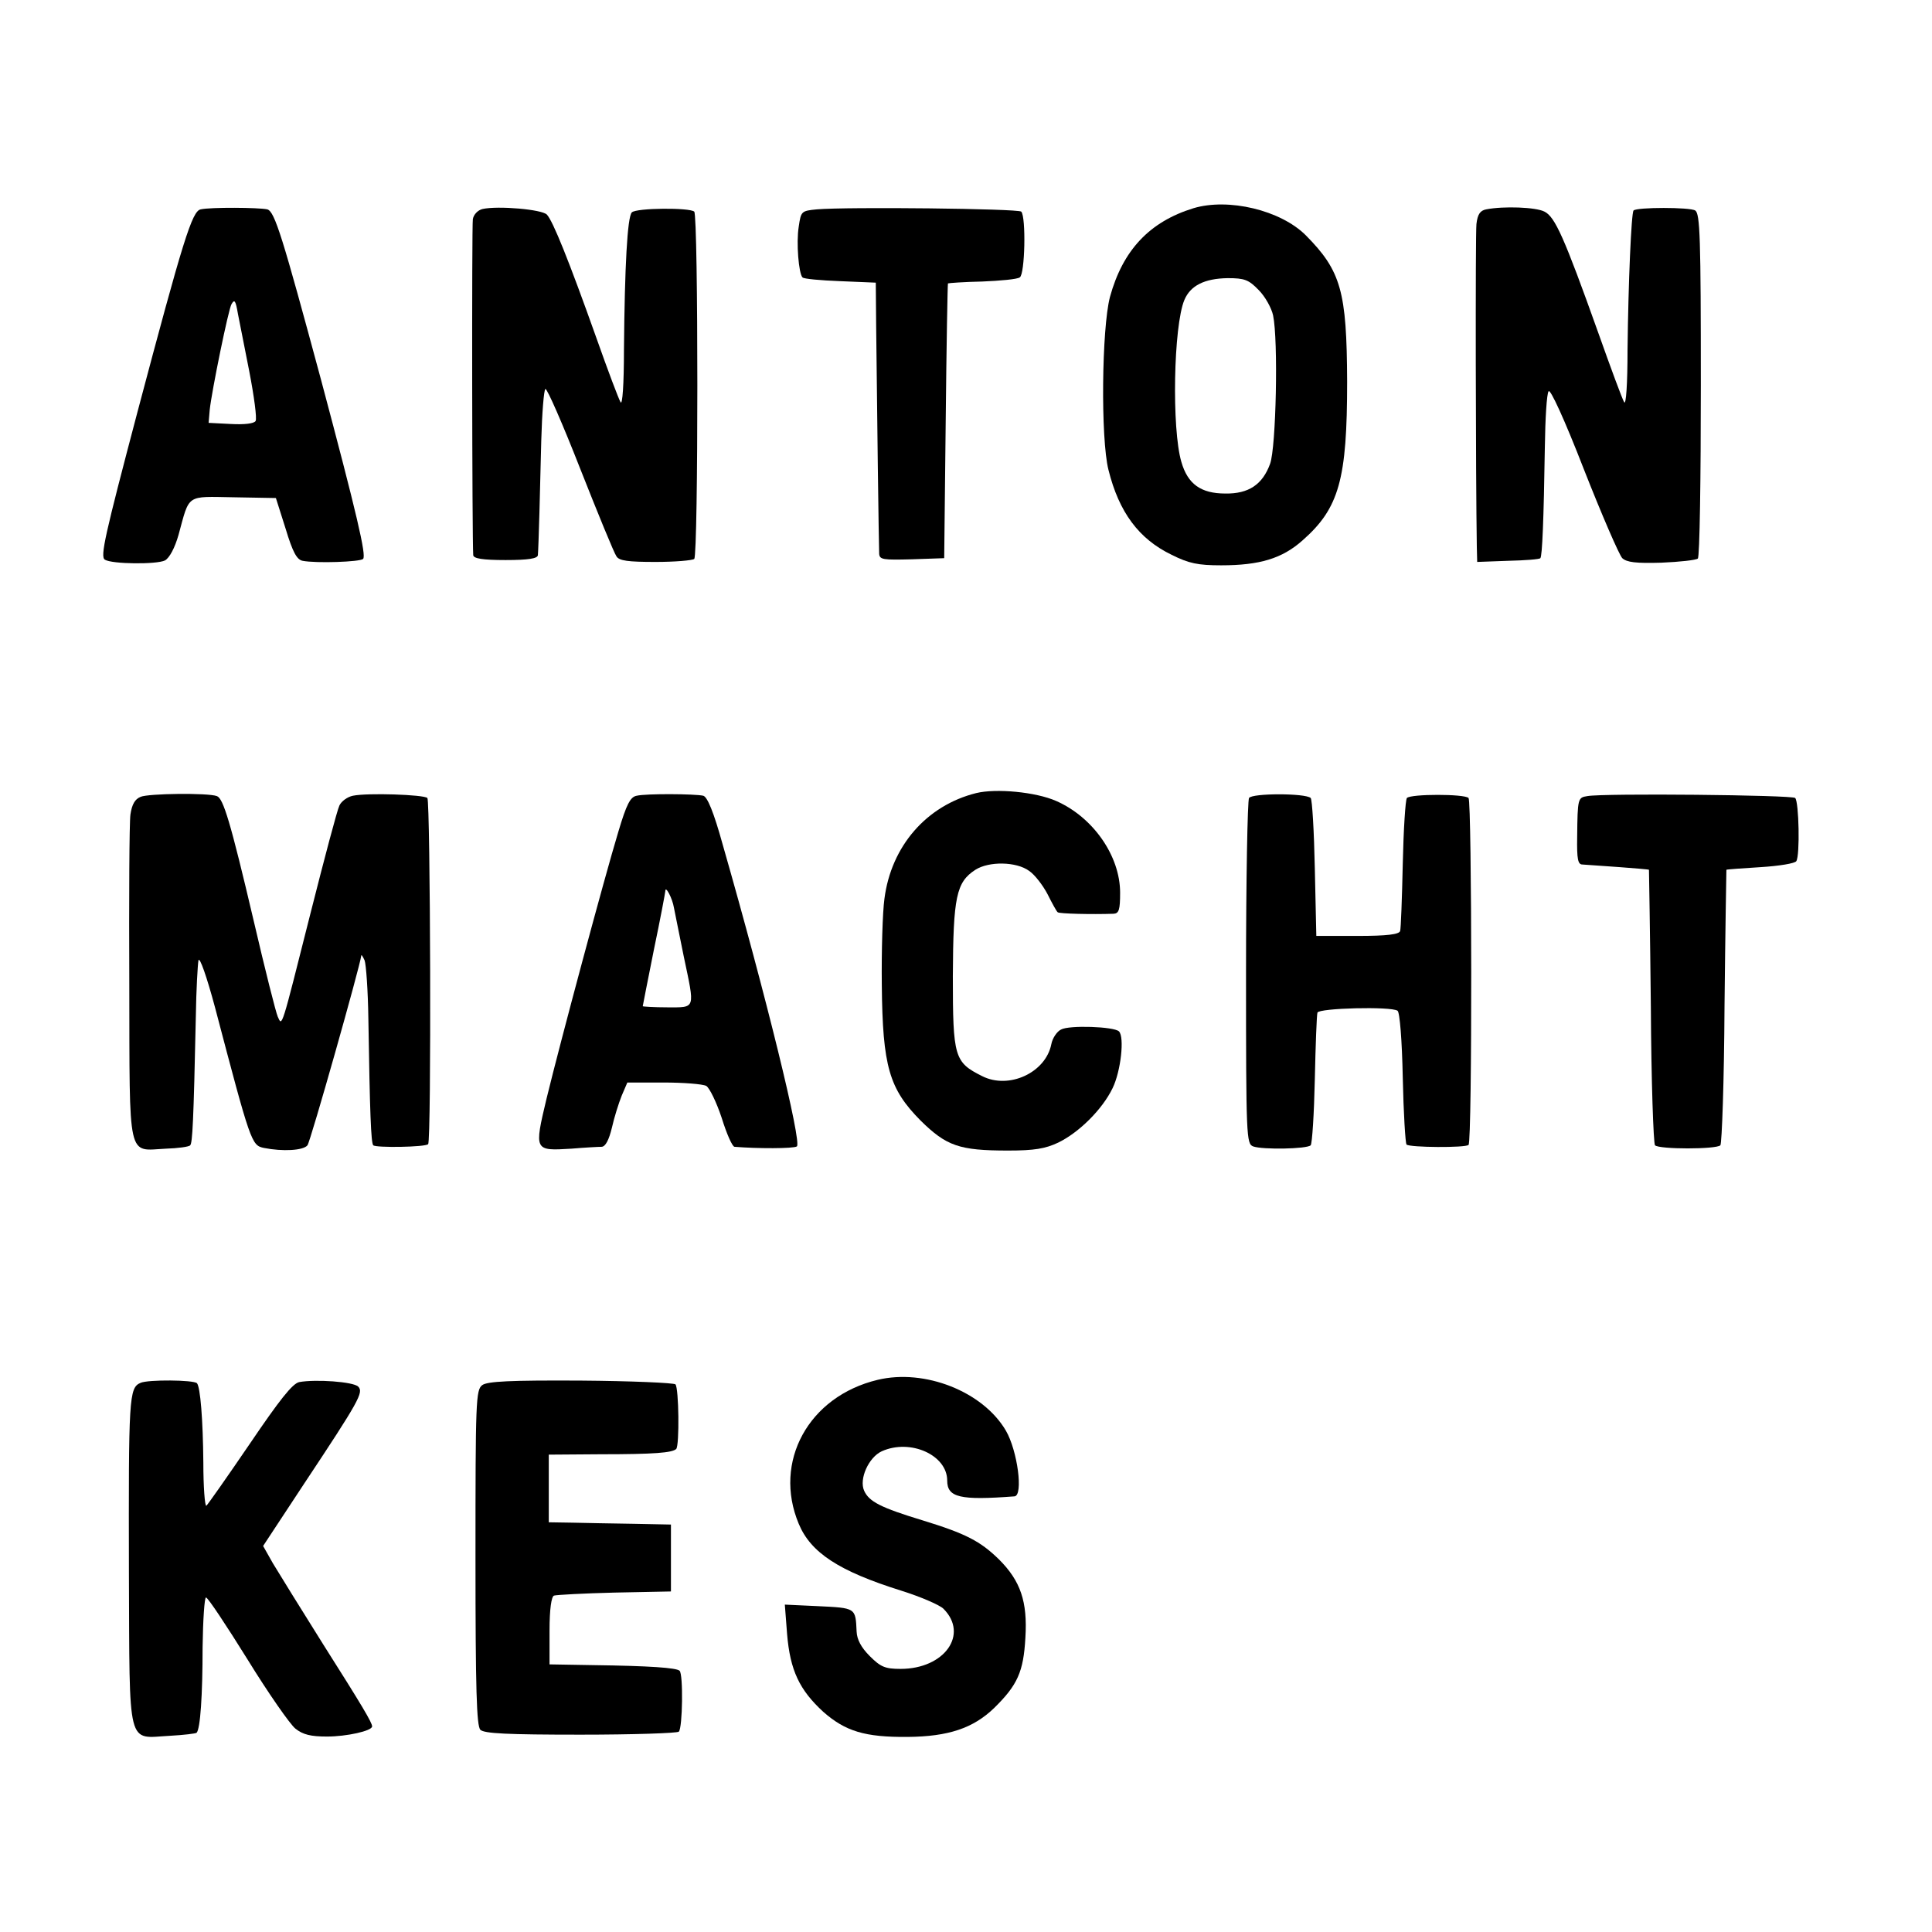
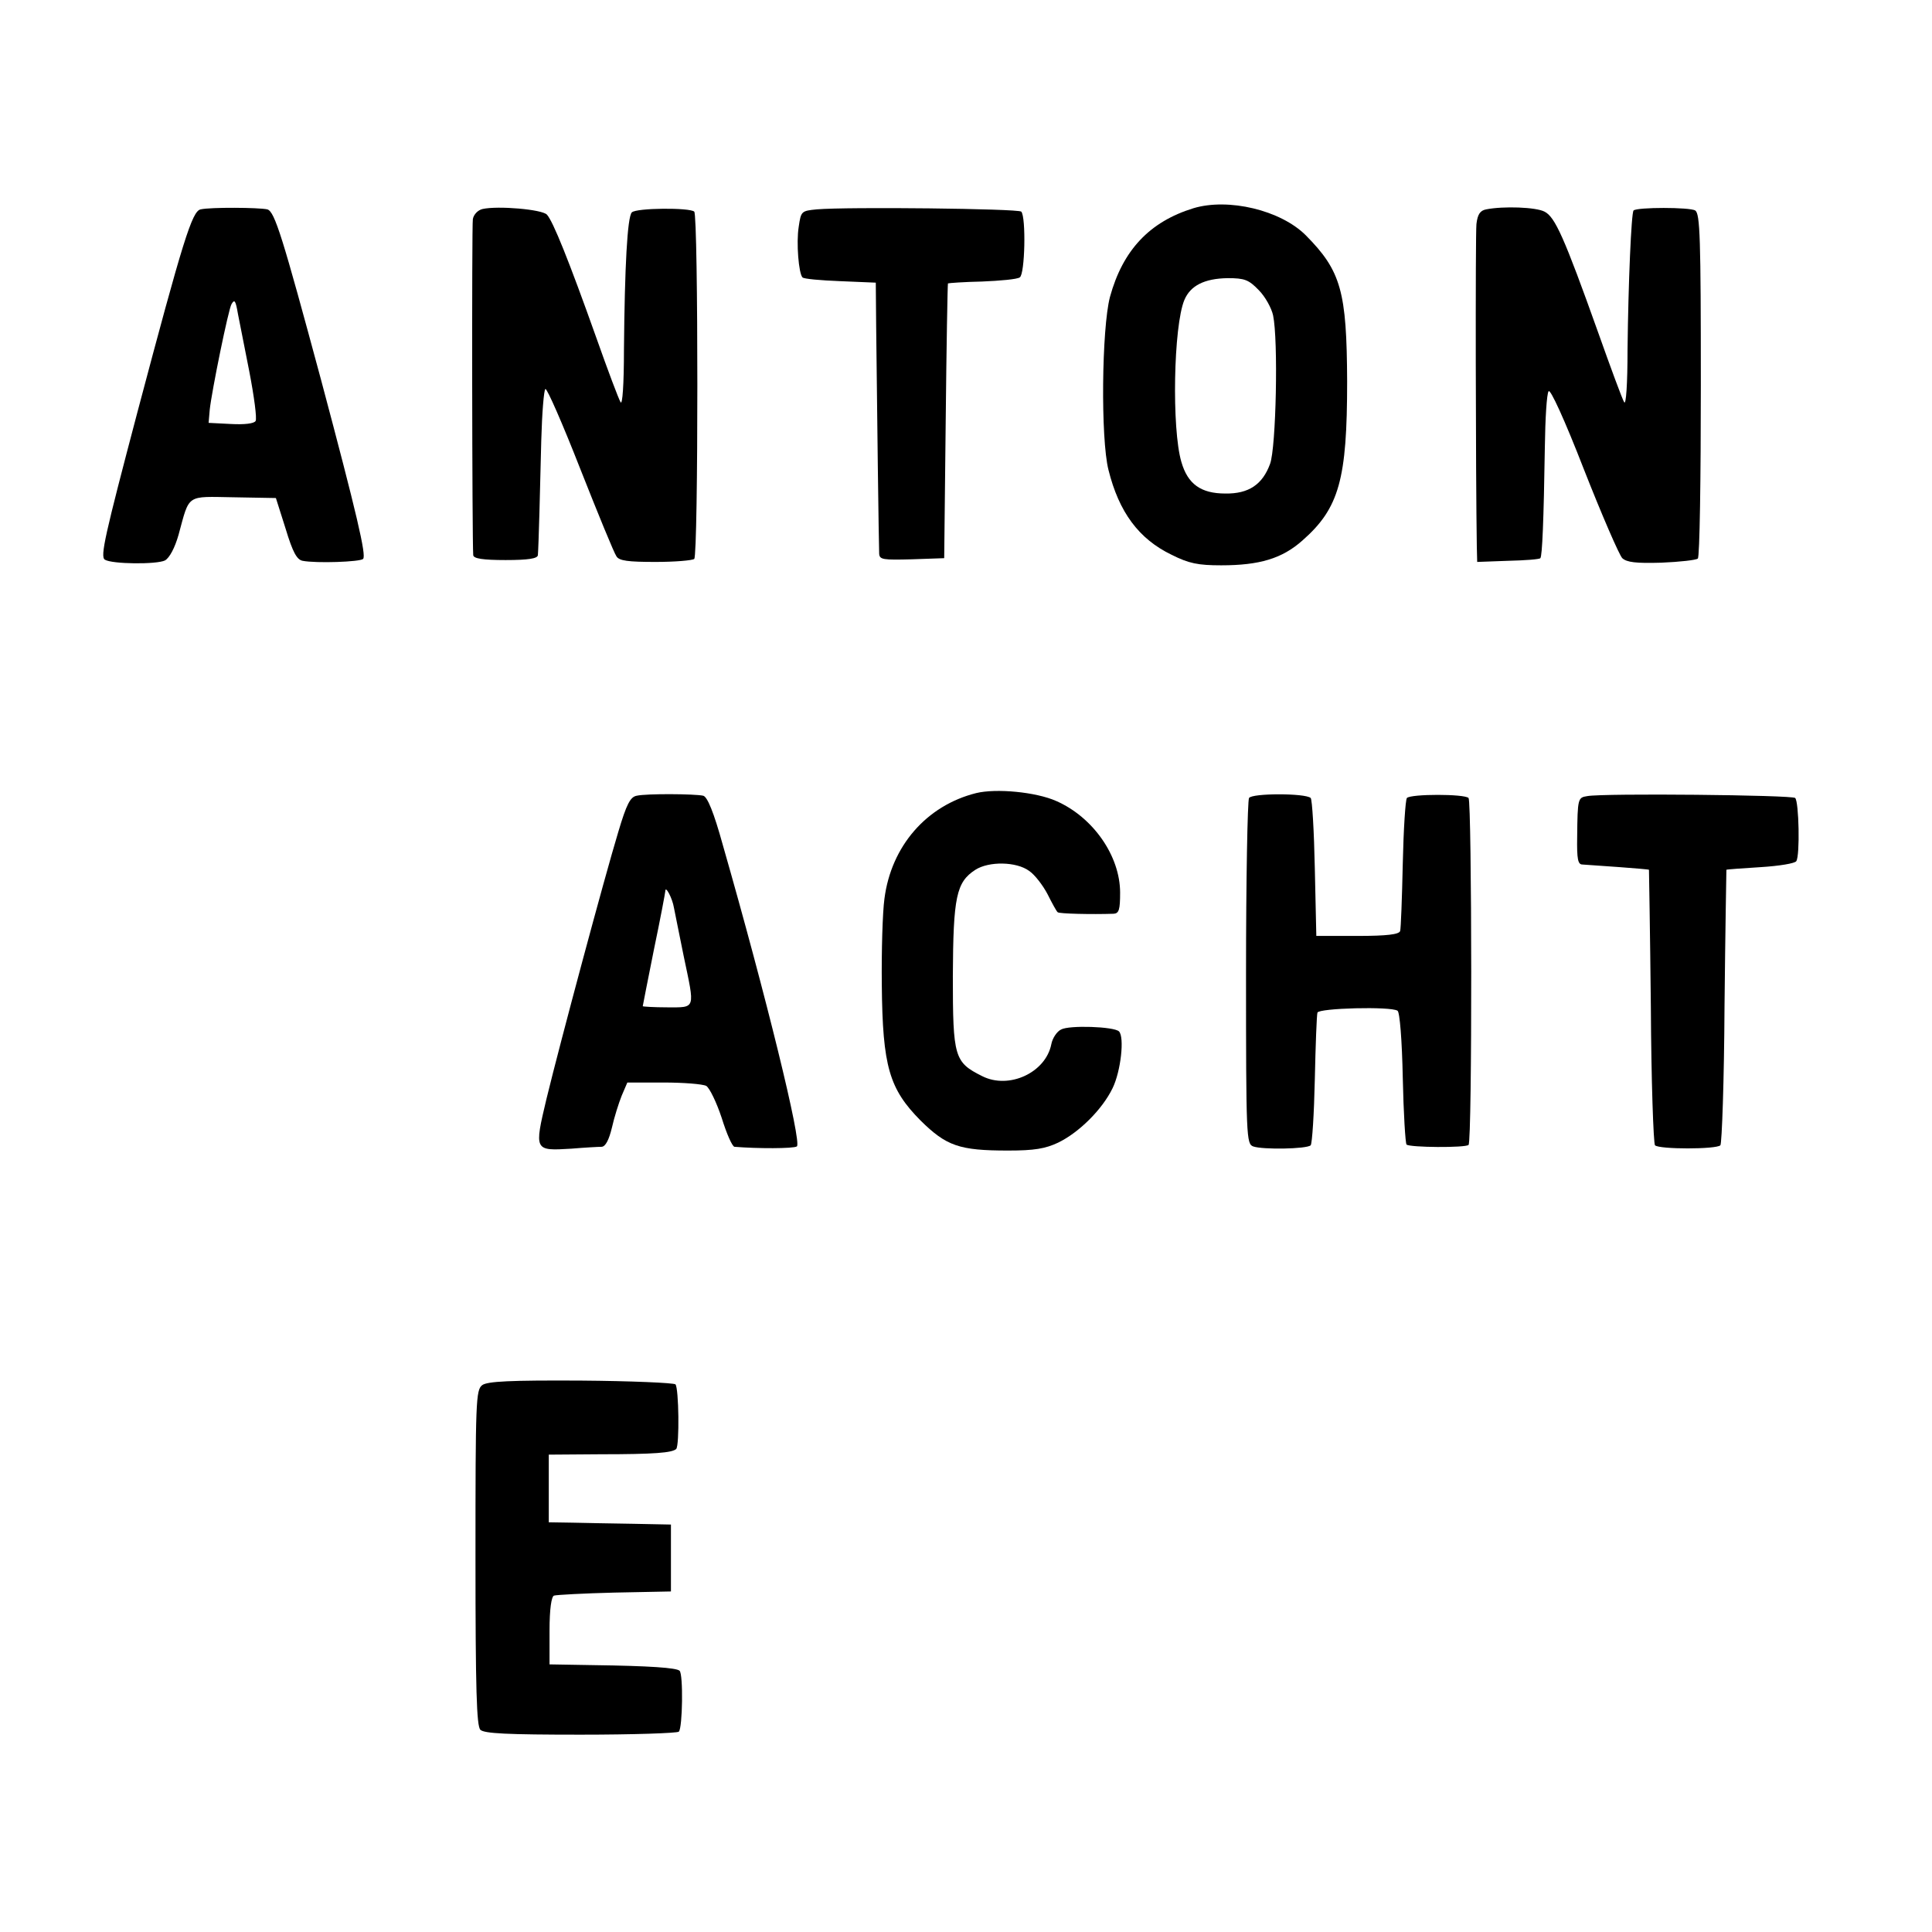
<svg xmlns="http://www.w3.org/2000/svg" version="1.0" width="514pt" height="514pt" viewBox="0 0 514 514" preserveAspectRatio="xMidYMid meet">
  <g transform="translate(0,514) scale(0.1,-0.1)" fill="#000000" stroke="none">
    <path d="M3175 4586 c-117 -36 -188 -112 -222 -236 -22 -84 -25 -377 -4 -460 28 -113 81 -184 168 -226 46 -23 70 -28 132 -28 102 0 162 18 216 66 98 86 119 163 119 423 -1 240 -16 294 -110 389 -67 67 -206 100 -299 72z m174 -218 c17 -17 34 -48 38 -67 14 -66 8 -352 -8 -395 -20 -55 -57 -80 -119 -79 -65 0 -100 25 -117 84 -26 88 -21 362 8 431 16 38 53 57 115 58 45 0 56 -4 83 -32z" />
    <path d="M534 4583 c-23 -4 -47 -82 -168 -538 -87 -330 -100 -386 -87 -394 19 -12 138 -13 160 -2 12 7 26 33 36 68 30 110 19 102 147 100 l112 -2 26 -82 c19 -63 30 -82 45 -85 36 -7 153 -3 161 5 9 9 -16 117 -112 477 -102 378 -123 448 -143 453 -22 5 -151 6 -177 0z m99 -278 c3 -16 17 -85 30 -152 13 -67 21 -127 17 -133 -4 -7 -30 -10 -66 -8 l-59 3 3 35 c5 48 50 269 58 281 8 14 11 9 17 -26z" />
    <path d="M1284 4584 c-13 -3 -24 -15 -26 -27 -3 -18 -2 -852 1 -894 1 -9 25 -13 86 -13 61 0 85 4 86 13 2 24 6 175 9 305 2 73 7 135 11 137 4 3 46 -93 93 -213 47 -119 90 -224 96 -232 7 -12 31 -15 104 -15 52 0 98 4 103 8 11 11 11 913 0 924 -12 11 -154 10 -166 -2 -12 -12 -19 -144 -21 -365 0 -93 -4 -149 -9 -140 -5 8 -34 85 -64 170 -74 208 -116 312 -132 329 -13 14 -130 24 -171 15z" />
    <path d="M2173 4583 c-41 -4 -42 -5 -48 -46 -7 -43 0 -125 10 -135 3 -4 48 -8 100 -10 l95 -4 1 -117 c2 -199 7 -585 8 -604 1 -16 10 -17 87 -15 l86 3 4 364 c2 200 5 365 6 367 2 1 43 4 91 5 48 2 93 6 100 11 14 8 17 161 4 175 -9 8 -462 13 -544 6z" />
    <path d="M3954 4583 c-16 -3 -23 -13 -26 -39 -3 -28 -2 -677 1 -859 l1 -40 82 3 c45 1 84 4 86 7 5 5 9 100 12 296 1 75 5 142 10 148 4 8 42 -74 94 -208 48 -122 94 -228 102 -236 12 -11 36 -14 104 -12 49 2 93 7 97 11 5 4 8 212 8 462 0 391 -2 456 -15 464 -14 9 -155 9 -164 0 -6 -7 -14 -193 -16 -370 0 -92 -4 -149 -9 -140 -5 8 -36 92 -69 185 -91 255 -115 308 -143 322 -23 12 -109 15 -155 6z" />
    <path d="M2597 3030 c-132 -33 -226 -141 -244 -281 -5 -36 -8 -139 -7 -229 2 -218 20 -277 103 -361 69 -68 103 -80 233 -80 70 0 99 5 133 21 56 27 118 89 145 145 22 45 32 136 17 151 -13 13 -133 17 -154 5 -11 -5 -23 -23 -26 -39 -15 -76 -113 -121 -184 -85 -74 37 -78 50 -78 266 1 211 9 250 60 283 36 23 109 22 143 -3 15 -10 37 -39 49 -62 12 -24 24 -46 27 -48 4 -4 90 -6 149 -4 14 1 17 11 17 56 0 98 -72 201 -170 244 -54 24 -160 34 -213 21z" />
-     <path d="M374 3020 c-15 -6 -23 -20 -27 -47 -3 -21 -4 -224 -3 -451 1 -476 -6 -443 97 -438 32 1 62 5 65 9 6 6 9 61 15 342 1 72 5 139 7 150 3 11 22 -43 44 -125 95 -361 97 -367 130 -374 50 -10 105 -7 116 7 8 10 140 477 143 504 0 5 4 -1 9 -12 4 -11 9 -81 10 -155 4 -252 7 -330 13 -337 7 -7 139 -5 146 3 9 8 6 912 -2 921 -10 9 -159 14 -198 6 -15 -3 -31 -15 -36 -26 -6 -12 -40 -141 -77 -287 -79 -313 -75 -301 -87 -275 -5 11 -34 126 -64 255 -62 264 -81 326 -98 332 -24 9 -183 7 -203 -2z" />
    <path d="M1694 3023 c-17 -3 -27 -22 -49 -96 -37 -122 -155 -562 -191 -710 -33 -139 -33 -139 66 -133 36 3 72 5 81 5 10 1 19 18 27 51 6 27 18 65 26 85 l15 35 96 0 c53 0 104 -4 114 -9 9 -6 27 -43 41 -85 13 -42 28 -76 34 -77 61 -5 157 -5 166 1 14 9 -82 401 -197 802 -24 87 -41 128 -52 131 -22 5 -151 6 -177 0z m99 -298 c3 -16 15 -74 26 -129 30 -143 33 -136 -44 -136 -36 0 -65 2 -65 3 0 2 14 71 30 152 17 81 30 151 30 154 0 17 19 -19 23 -44z" />
    <path d="M3323 3017 c-4 -7 -8 -216 -8 -466 0 -438 1 -454 19 -461 25 -9 143 -7 153 3 4 5 9 83 11 175 2 92 5 172 7 178 4 12 195 17 213 5 6 -3 12 -79 14 -178 2 -95 7 -175 10 -178 8 -8 157 -9 165 -1 10 9 9 913 0 923 -11 11 -153 11 -164 0 -4 -5 -9 -84 -11 -175 -2 -92 -5 -173 -7 -179 -3 -9 -35 -13 -113 -13 l-110 0 -4 180 c-2 98 -7 183 -11 187 -14 13 -156 13 -164 0z" />
    <path d="M4223 3022 c-25 -4 -26 -5 -27 -109 -1 -59 2 -73 14 -73 31 -2 175 -12 177 -14 0 0 3 -164 5 -363 1 -199 7 -365 11 -370 11 -11 163 -11 174 0 4 5 10 171 11 370 2 199 5 363 5 363 1 1 42 4 91 7 49 3 92 10 95 16 10 15 7 158 -3 168 -8 8 -510 13 -553 5z" />
-     <path d="M2335 1469 c-184 -44 -279 -218 -210 -383 32 -77 107 -126 273 -178 51 -16 102 -38 112 -48 68 -68 3 -160 -114 -160 -41 0 -53 5 -82 34 -23 23 -34 44 -35 65 -3 64 -1 63 -105 68 l-86 4 6 -78 c8 -97 33 -149 96 -207 59 -52 111 -68 225 -67 108 1 174 23 230 77 62 61 78 96 83 187 6 96 -13 151 -70 208 -50 49 -89 69 -203 104 -112 34 -143 50 -156 79 -14 31 12 89 47 105 76 34 174 -10 174 -78 0 -45 34 -53 179 -42 24 2 8 122 -23 175 -61 104 -216 165 -341 135z" />
-     <path d="M374 1461 c-31 -13 -32 -39 -31 -504 2 -476 -6 -441 109 -435 37 2 69 6 71 8 10 10 16 100 16 228 1 72 5 132 9 132 5 0 54 -74 110 -164 56 -91 114 -174 128 -185 20 -16 41 -21 84 -21 52 0 120 15 120 27 0 10 -26 54 -130 218 -59 94 -119 191 -134 216 l-26 46 108 164 c148 223 160 245 145 260 -13 13 -113 20 -157 12 -18 -4 -52 -47 -132 -165 -60 -88 -112 -162 -115 -164 -4 -2 -8 50 -8 115 -1 114 -8 201 -17 211 -9 9 -130 10 -150 1z" />
    <path d="M1283 1455 c-17 -13 -18 -41 -18 -459 0 -352 3 -448 13 -458 10 -10 72 -13 267 -13 139 0 257 4 261 8 10 10 12 153 2 162 -8 8 -80 13 -229 15 l-117 2 0 90 c0 57 5 91 12 93 6 2 79 6 161 8 l150 3 0 89 0 89 -100 2 c-55 1 -128 2 -162 3 l-63 1 0 90 0 90 138 1 c144 0 190 4 201 14 9 10 7 162 -2 172 -5 4 -118 9 -252 10 -188 1 -248 -2 -262 -12z" />
  </g>
</svg>